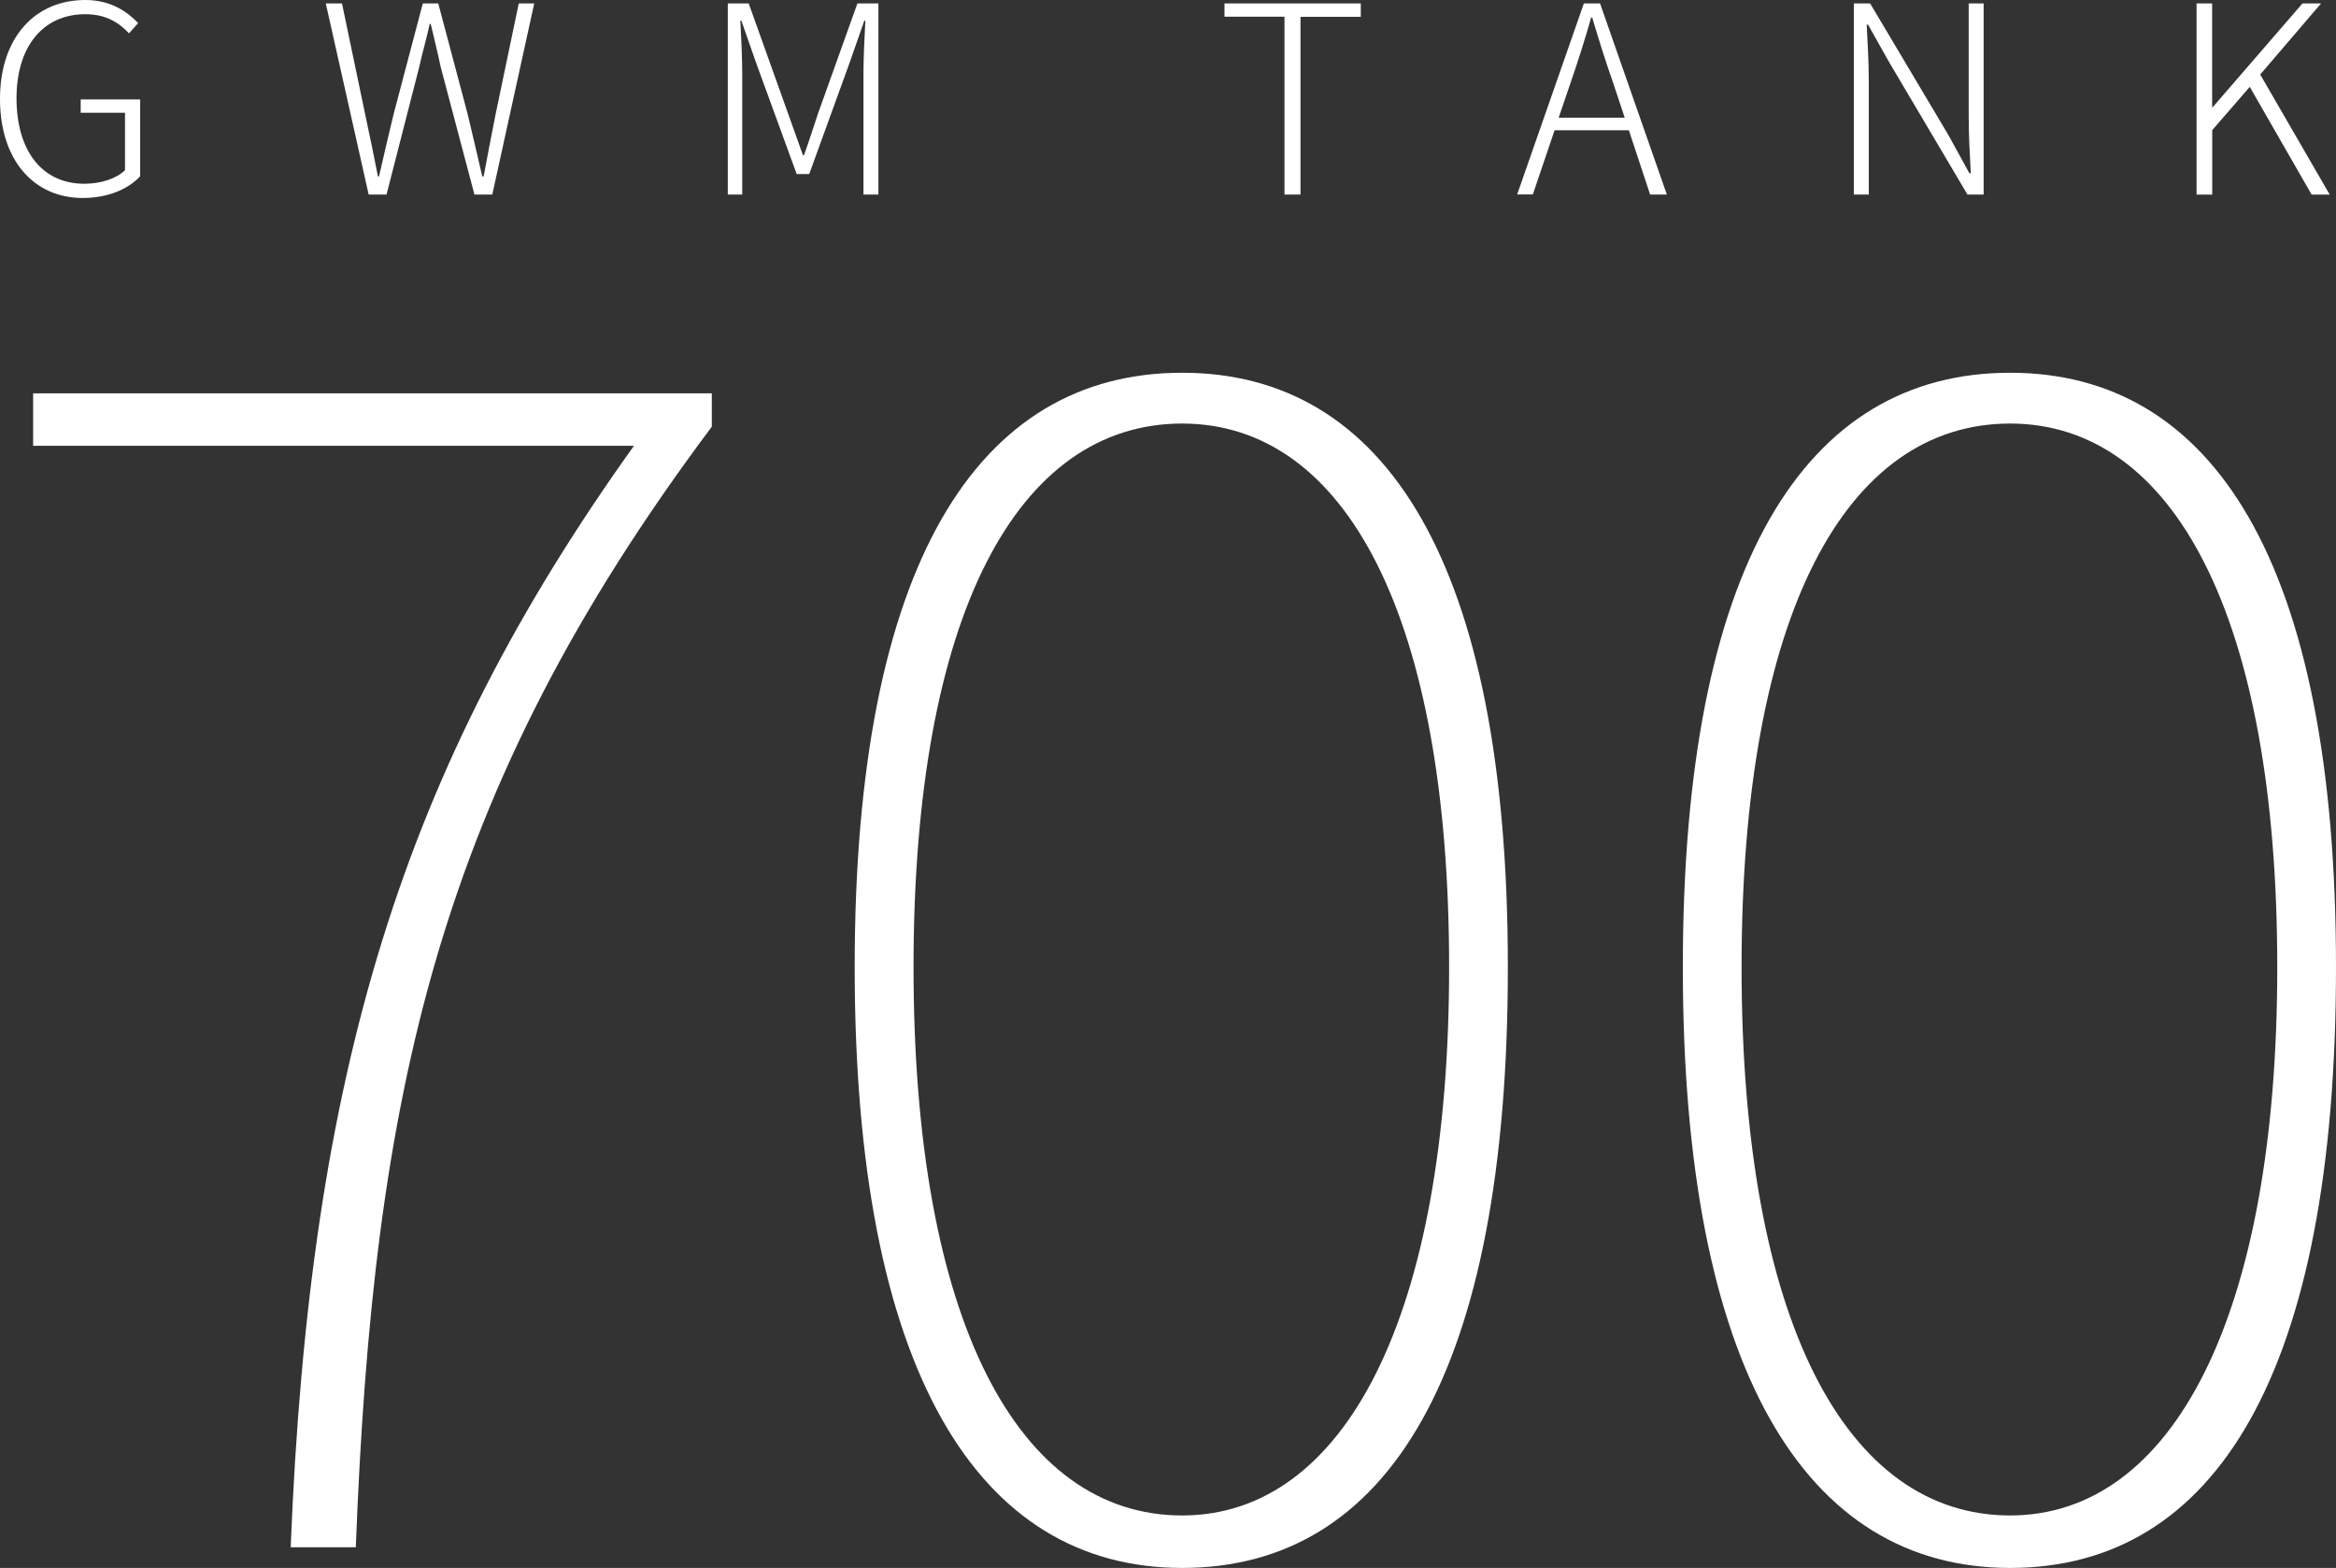
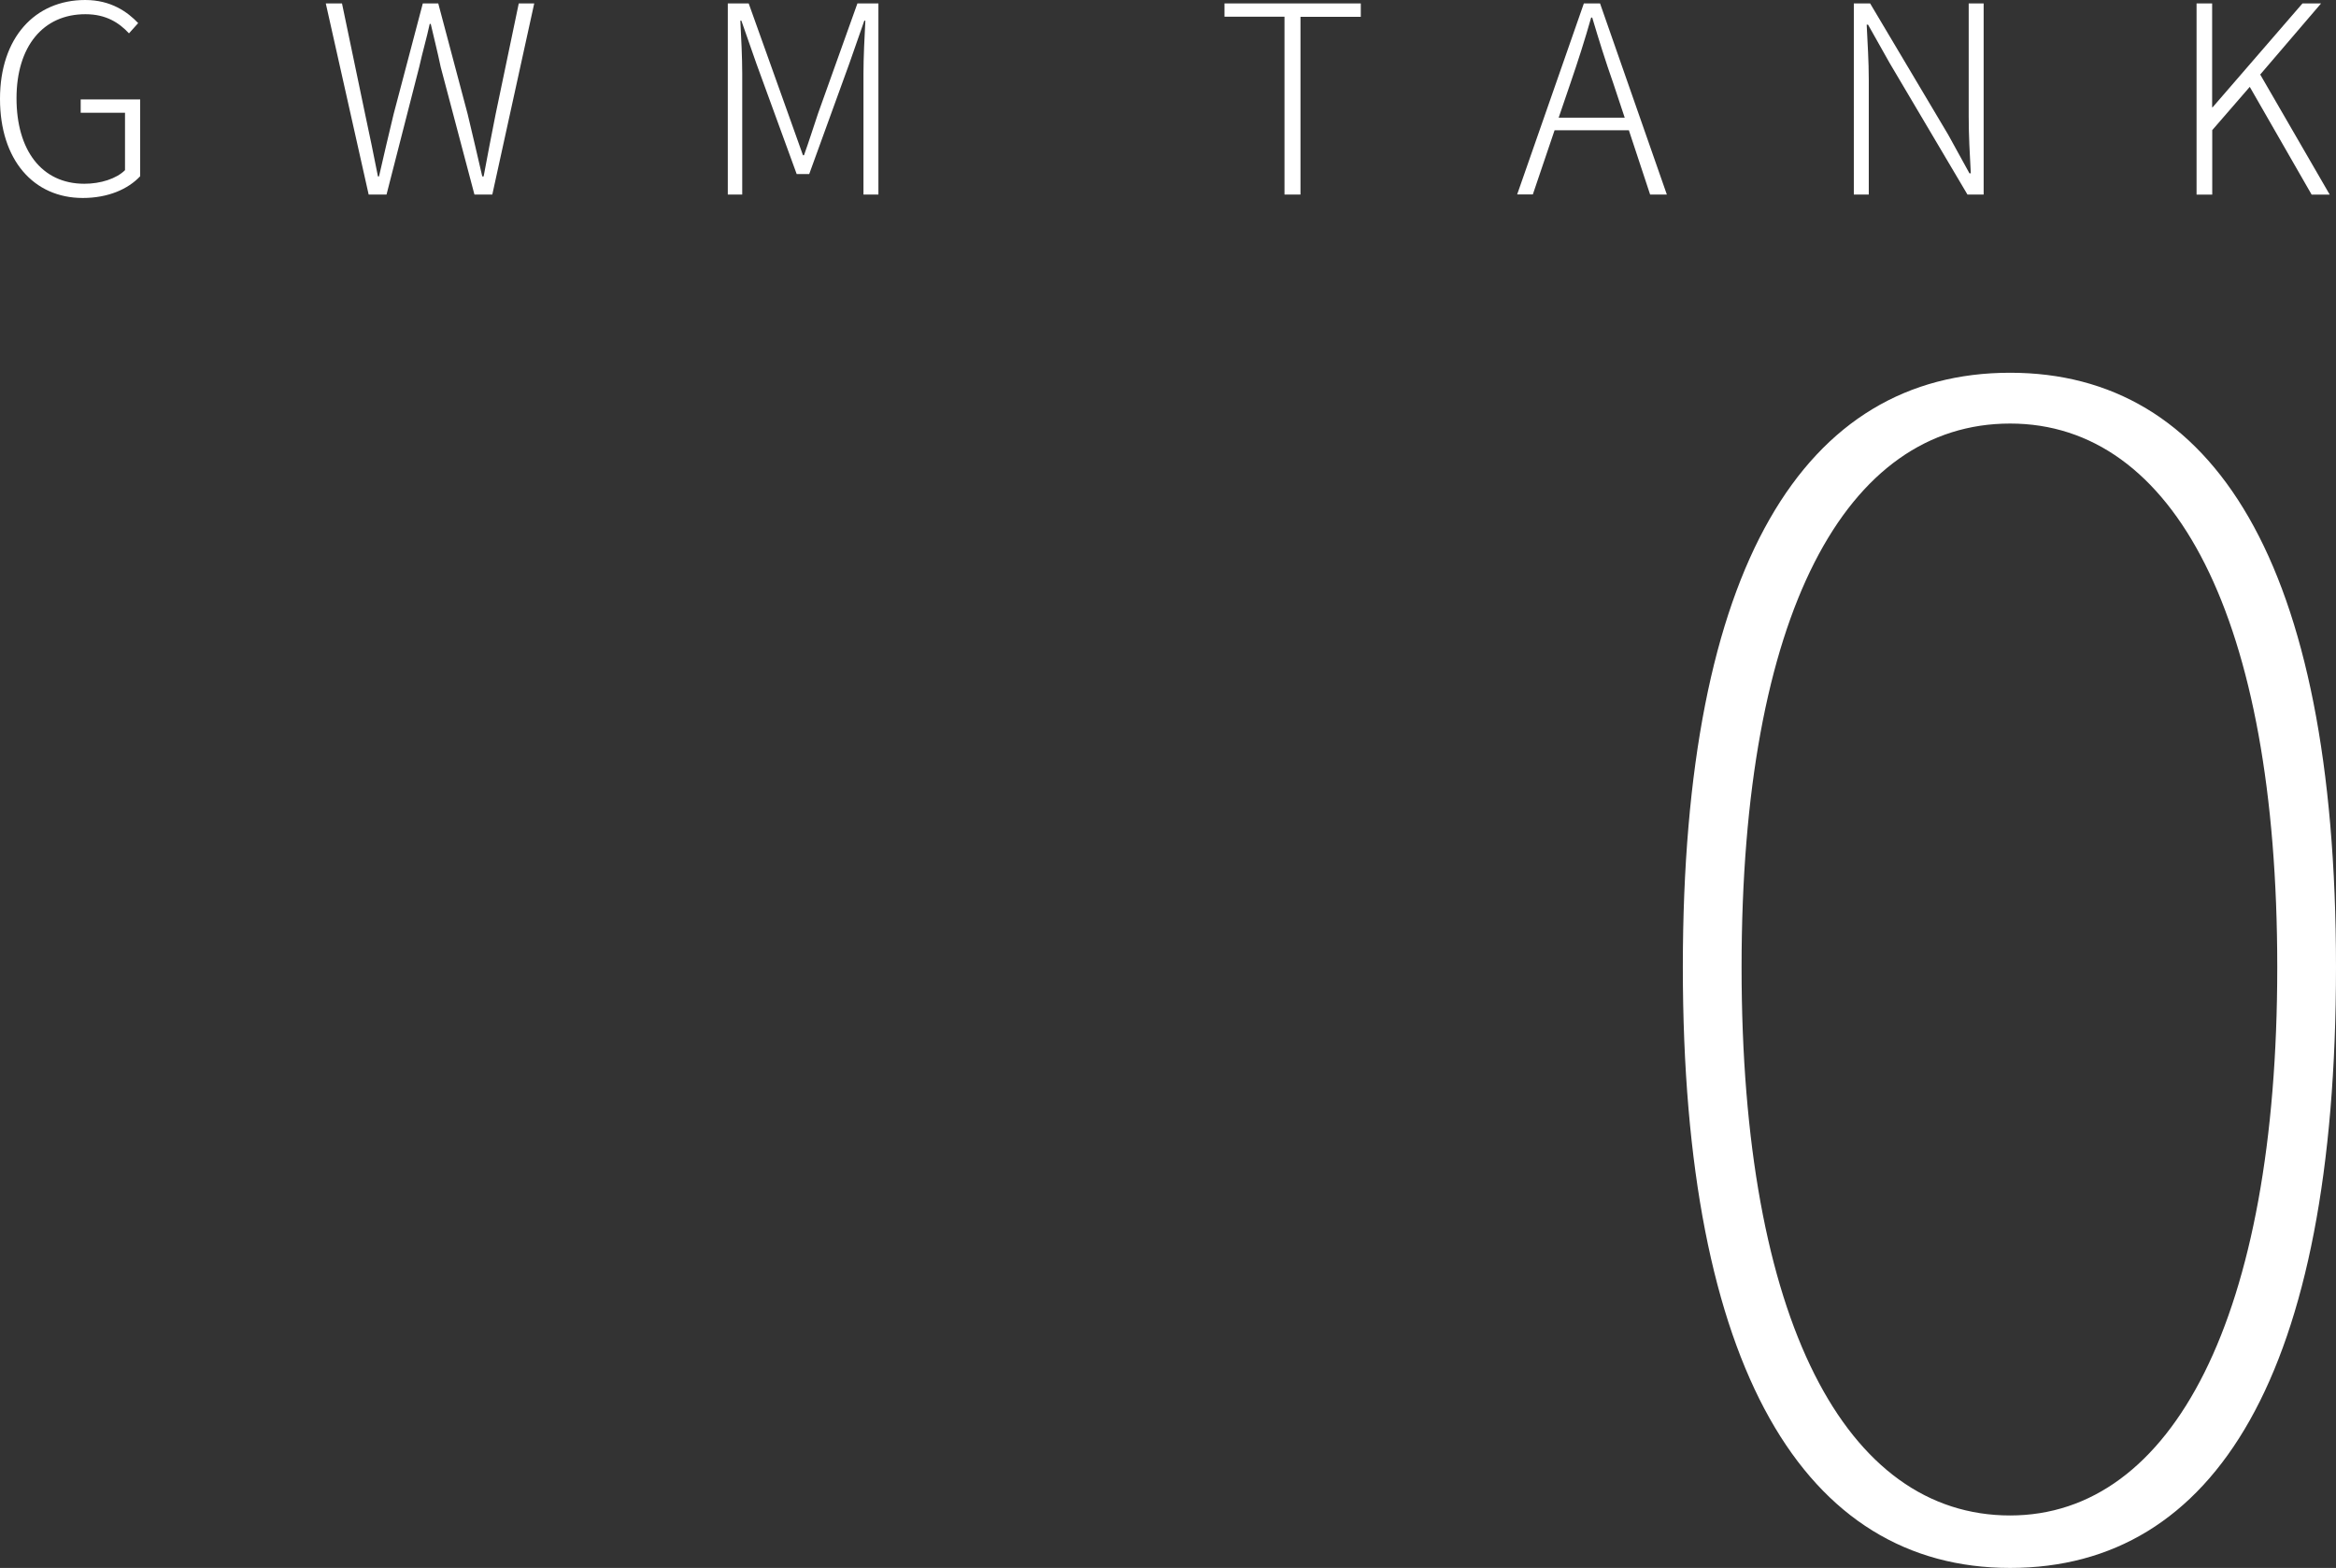
<svg xmlns="http://www.w3.org/2000/svg" id="Capa_2" data-name="Capa 2" viewBox="0 0 223.49 150">
  <rect x="0" y="0" width="223.49" height="150" fill="#333333" stroke="none" />
  <defs>
    <style>
      .cls-1 {
        fill: #fff;
      }
    </style>
  </defs>
  <g id="Capa_2-2" data-name="Capa 2">
    <g>
-       <path class="cls-1" d="M113.1,35.66c-19.62,0-31.33,18.39-31.33,56.87s11.7,57.47,31.33,57.47,31.16-18.55,31.16-57.47-11.85-56.87-31.16-56.87ZM113.1,144.98c-15.67,0-25.7-18.55-25.7-52.45s10.03-52.01,25.7-52.01,25.54,18.55,25.54,52.01-10.03,52.45-25.54,52.45Z" />
      <path class="cls-1" d="M192.31,35.66c-19.61,0-31.31,18.39-31.31,56.87s11.71,57.47,31.31,57.47,31.18-18.55,31.18-57.47-11.87-56.87-31.18-56.87ZM192.31,144.98c-15.66,0-25.69-18.55-25.69-52.45s10.03-52.01,25.69-52.01,25.56,18.55,25.56,52.01-10.05,52.45-25.56,52.45Z" />
      <path class="cls-1" d="M0,9.45C0,3.61,3.34,0,8.15,0c2.48,0,4.06,1.15,5.07,2.21l-.88.98c-.93-1-2.18-1.83-4.16-1.83C4.11,1.35,1.58,4.46,1.58,9.4s2.38,8.18,6.49,8.18c1.55,0,3.06-.48,3.89-1.3v-5.49h-4.24v-1.28h5.69v7.35c-1.15,1.23-3.06,2.08-5.49,2.08-4.71,0-7.92-3.64-7.92-9.48ZM31.17.33h1.55l2.21,10.58c.43,1.98.83,3.96,1.23,5.97h.1c.45-2.01.93-3.99,1.4-5.97L40.45.33h1.48l2.81,10.58c.48,1.98.93,3.96,1.4,5.97h.13c.38-2.01.75-3.99,1.15-5.97L49.63.33h1.48l-4.01,18.28h-1.71l-3.23-12.21c-.3-1.45-.63-2.71-.95-4.11h-.1c-.3,1.4-.68,2.66-1,4.11l-3.13,12.21h-1.71L31.17.33Z" />
      <path class="cls-1" d="M69.62.33h2.01l3.76,10.51,1.43,4.01h.1c.48-1.33.9-2.68,1.35-4.01l3.76-10.51h2.01v18.28h-1.43V7.02c0-1.5.1-3.51.18-5.04h-.1l-1.43,4.09-3.84,10.58h-1.2l-3.86-10.58-1.43-4.09h-.1c.08,1.53.18,3.54.18,5.04v11.59h-1.38V.33Z" />
      <path class="cls-1" d="M122.89,1.6h-5.74V.33h13.04v1.28h-5.77v17h-1.53V1.6ZM155.85,12.46h-7.12l-2.08,6.14h-1.5L151.53.33h1.55l6.39,18.28h-1.6l-2.03-6.14ZM155.44,11.26l-1.1-3.31c-.75-2.13-1.35-4.06-2.01-6.27h-.1c-.63,2.21-1.25,4.14-1.98,6.27l-1.13,3.31h6.32ZM177.37.33h1.55l7.47,12.56,2.03,3.69h.13c-.1-1.81-.2-3.64-.2-5.42V.33h1.43v18.28h-1.55l-7.45-12.59-2.06-3.66h-.13c.08,1.76.2,3.46.2,5.29v10.96h-1.43V.33ZM210.14.33h1.5v9.93h.05L220.28.33h1.78l-5.82,6.8,6.65,11.49h-1.73l-5.92-10.31-3.59,4.14v6.17h-1.5V.33Z" />
-       <path class="cls-1" d="M60.64,42.65H3.17v-5.02h64.93v3.19c-26.3,35.12-32.39,64.01-34.06,107.2h-6.23c1.82-45.46,10.64-74.35,32.84-105.37Z" />
    </g>
  </g>
</svg>